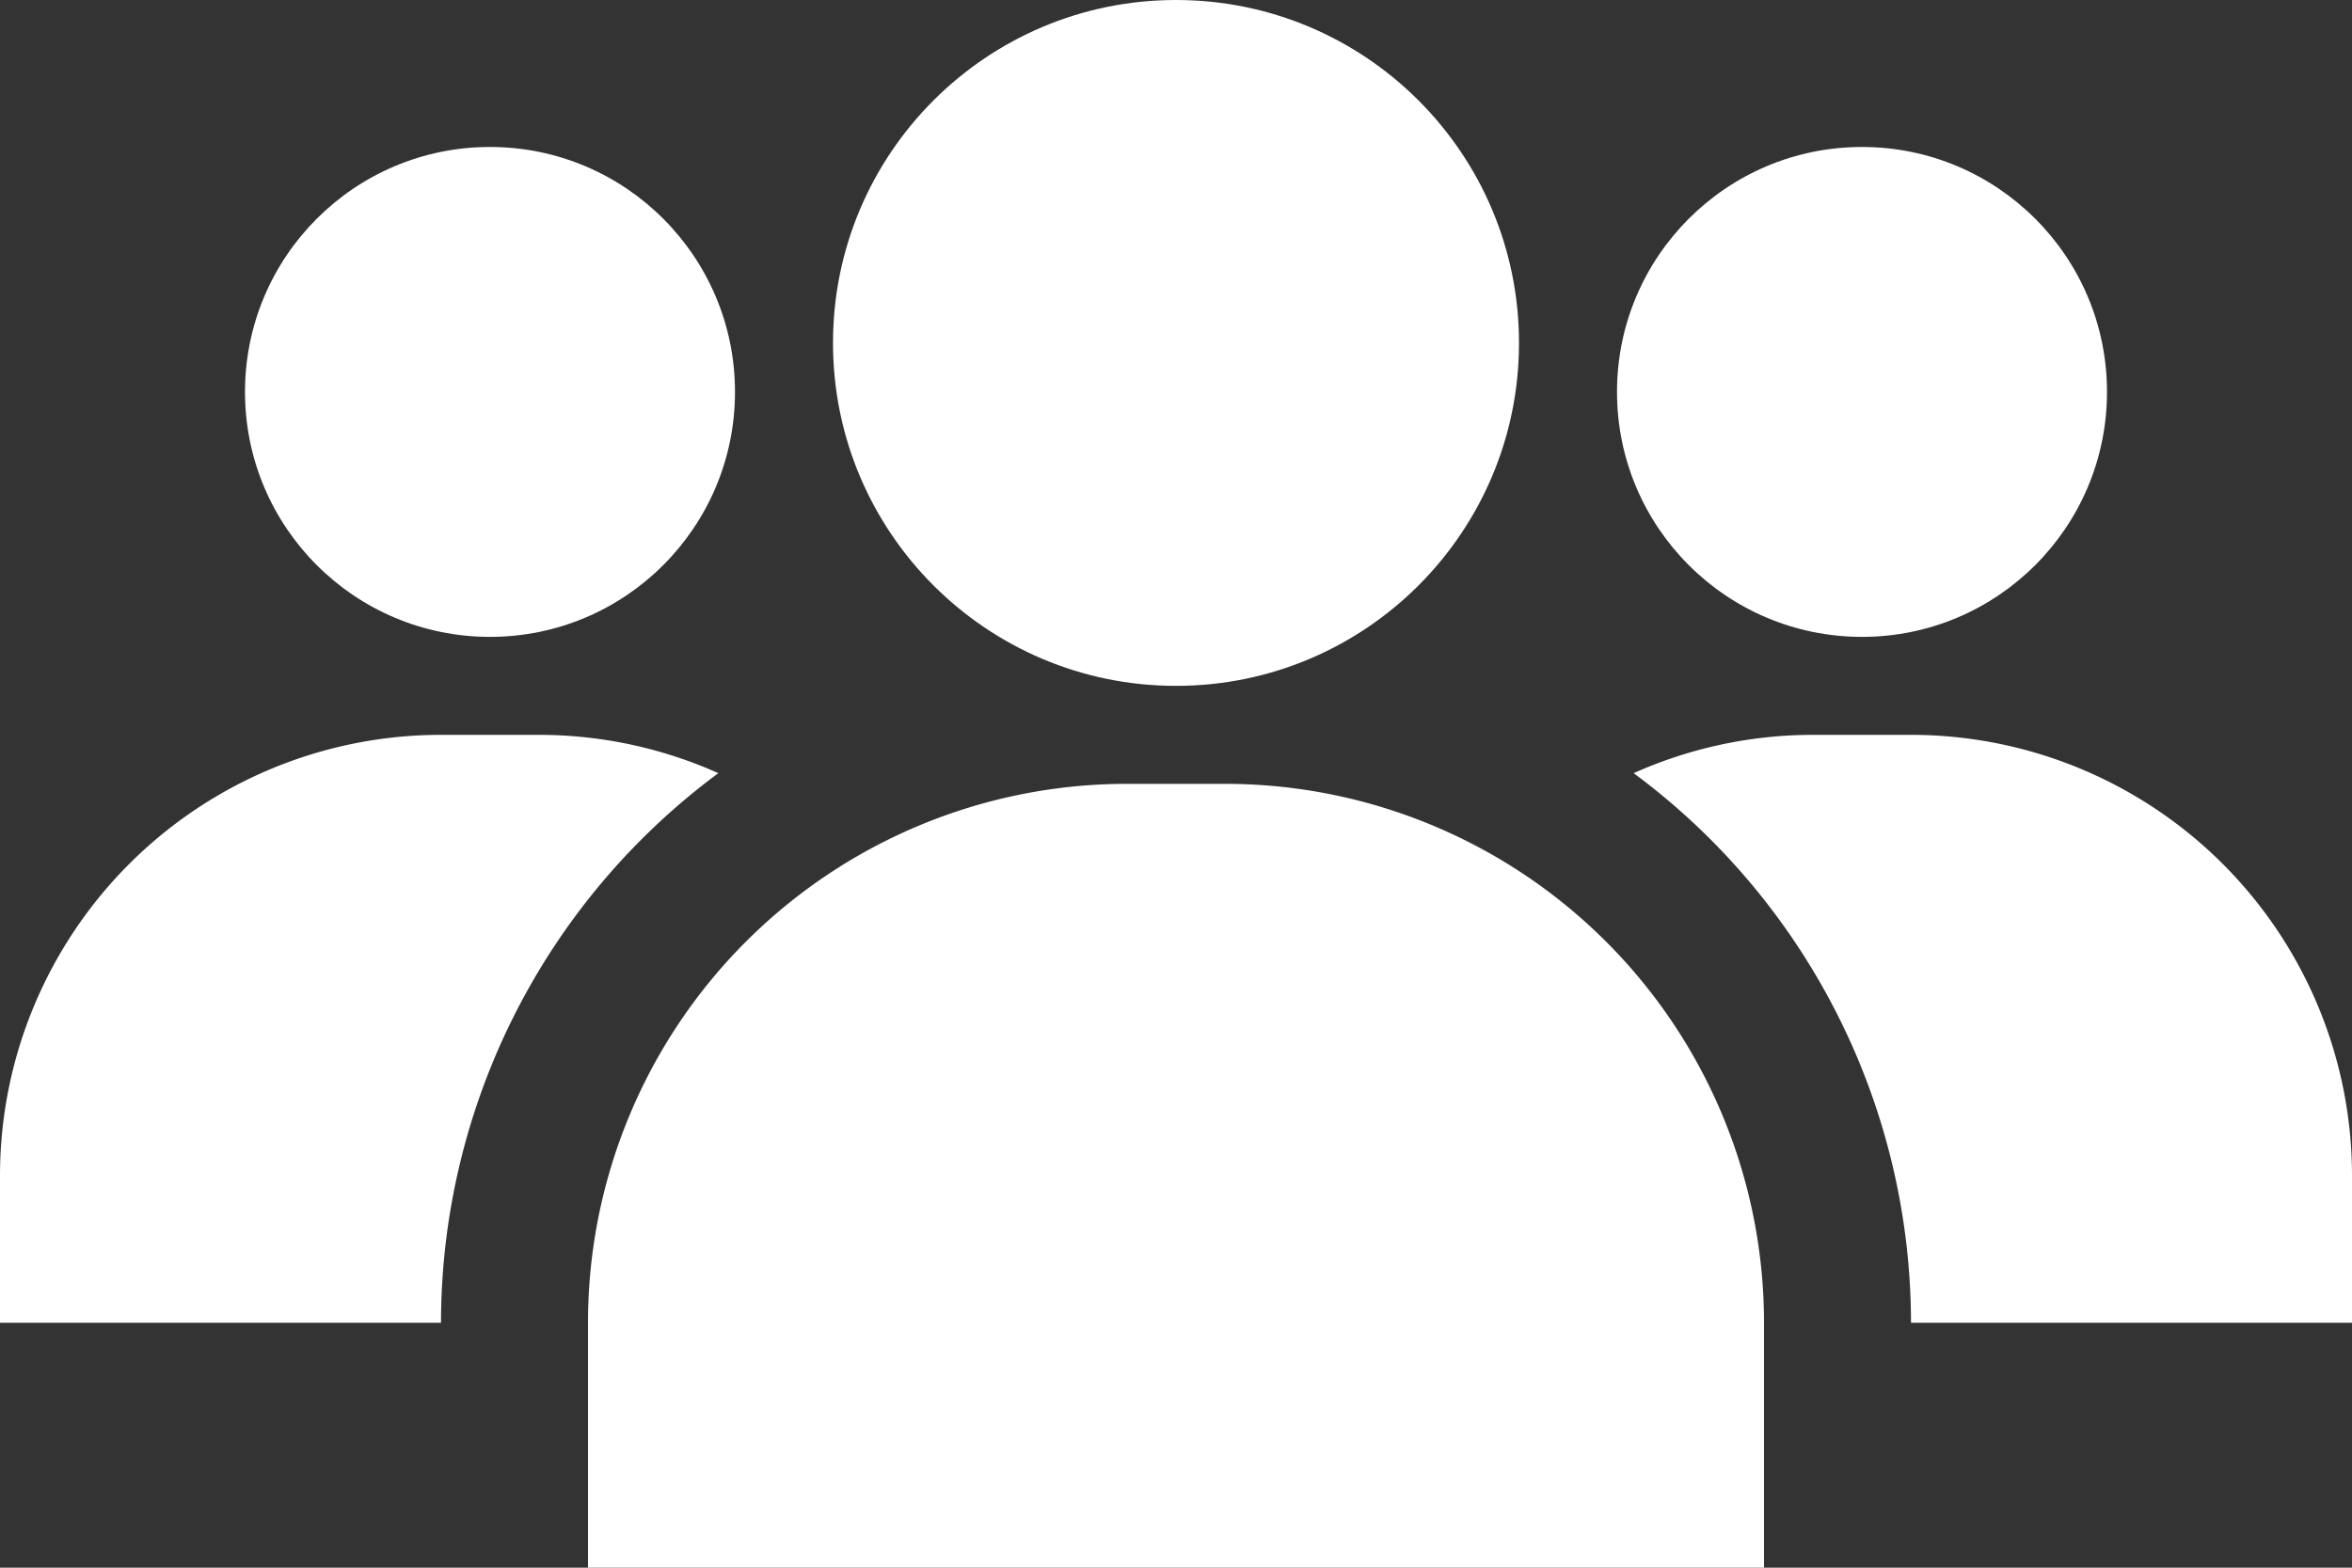
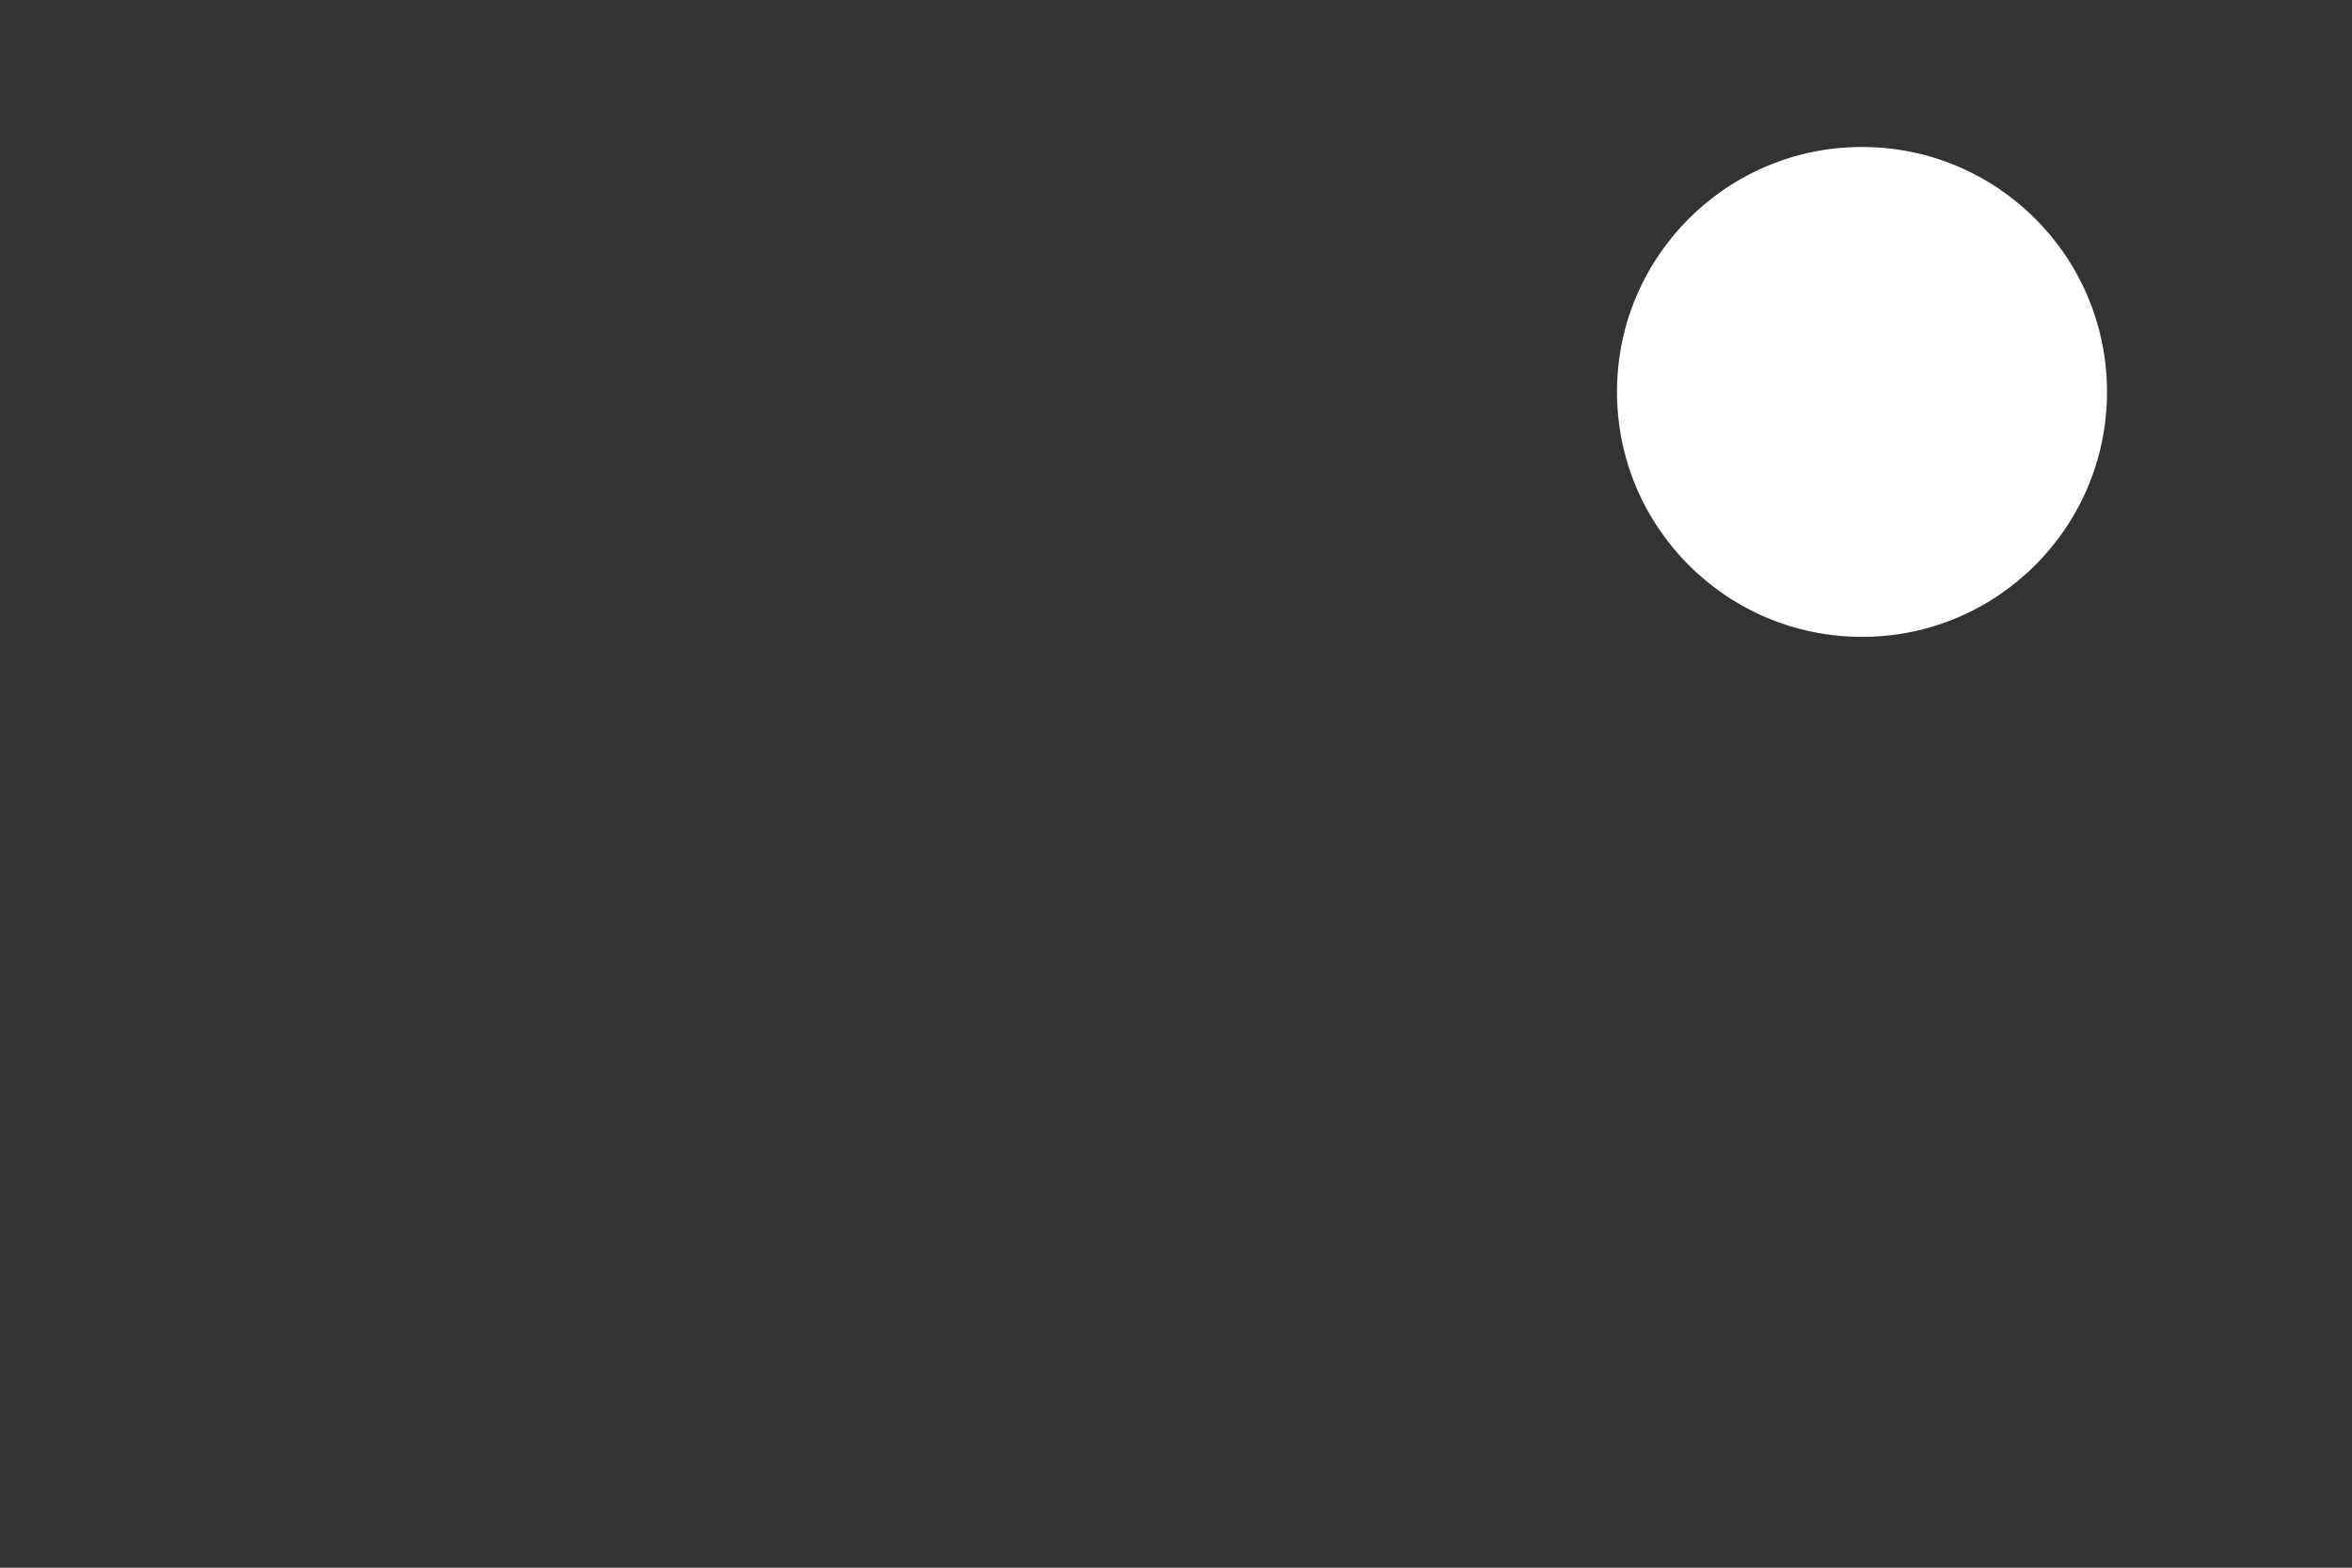
<svg xmlns="http://www.w3.org/2000/svg" viewBox="0 0 48 32">
  <rect x="0" y="0" width="48" height="32" fill="#333333" stroke="none" />
  <g fill="#418fde" data-name="Layer 2">
-     <path d="M39 15h-2a8.957 8.957 0 0 0-3.66.782A13.973 13.973 0 0 1 39 27h9v-3a9 9 0 0 0-9-9zM14.66 15.782A8.957 8.957 0 0 0 11 15H9a9 9 0 0 0-9 9v3h9a13.973 13.973 0 0 1 5.66-11.218zM25 16h-2a11 11 0 0 0-11 11v5h24v-5a11 11 0 0 0-11-11z" style="fill: #ffffff;" />
-     <circle cx="24" cy="7" r="7" style="fill: #ffffff;" />
-     <circle cx="10" cy="8" r="5" style="fill: #ffffff;" />
    <circle cx="38" cy="8" r="5" style="fill: #ffffff;" />
  </g>
</svg>